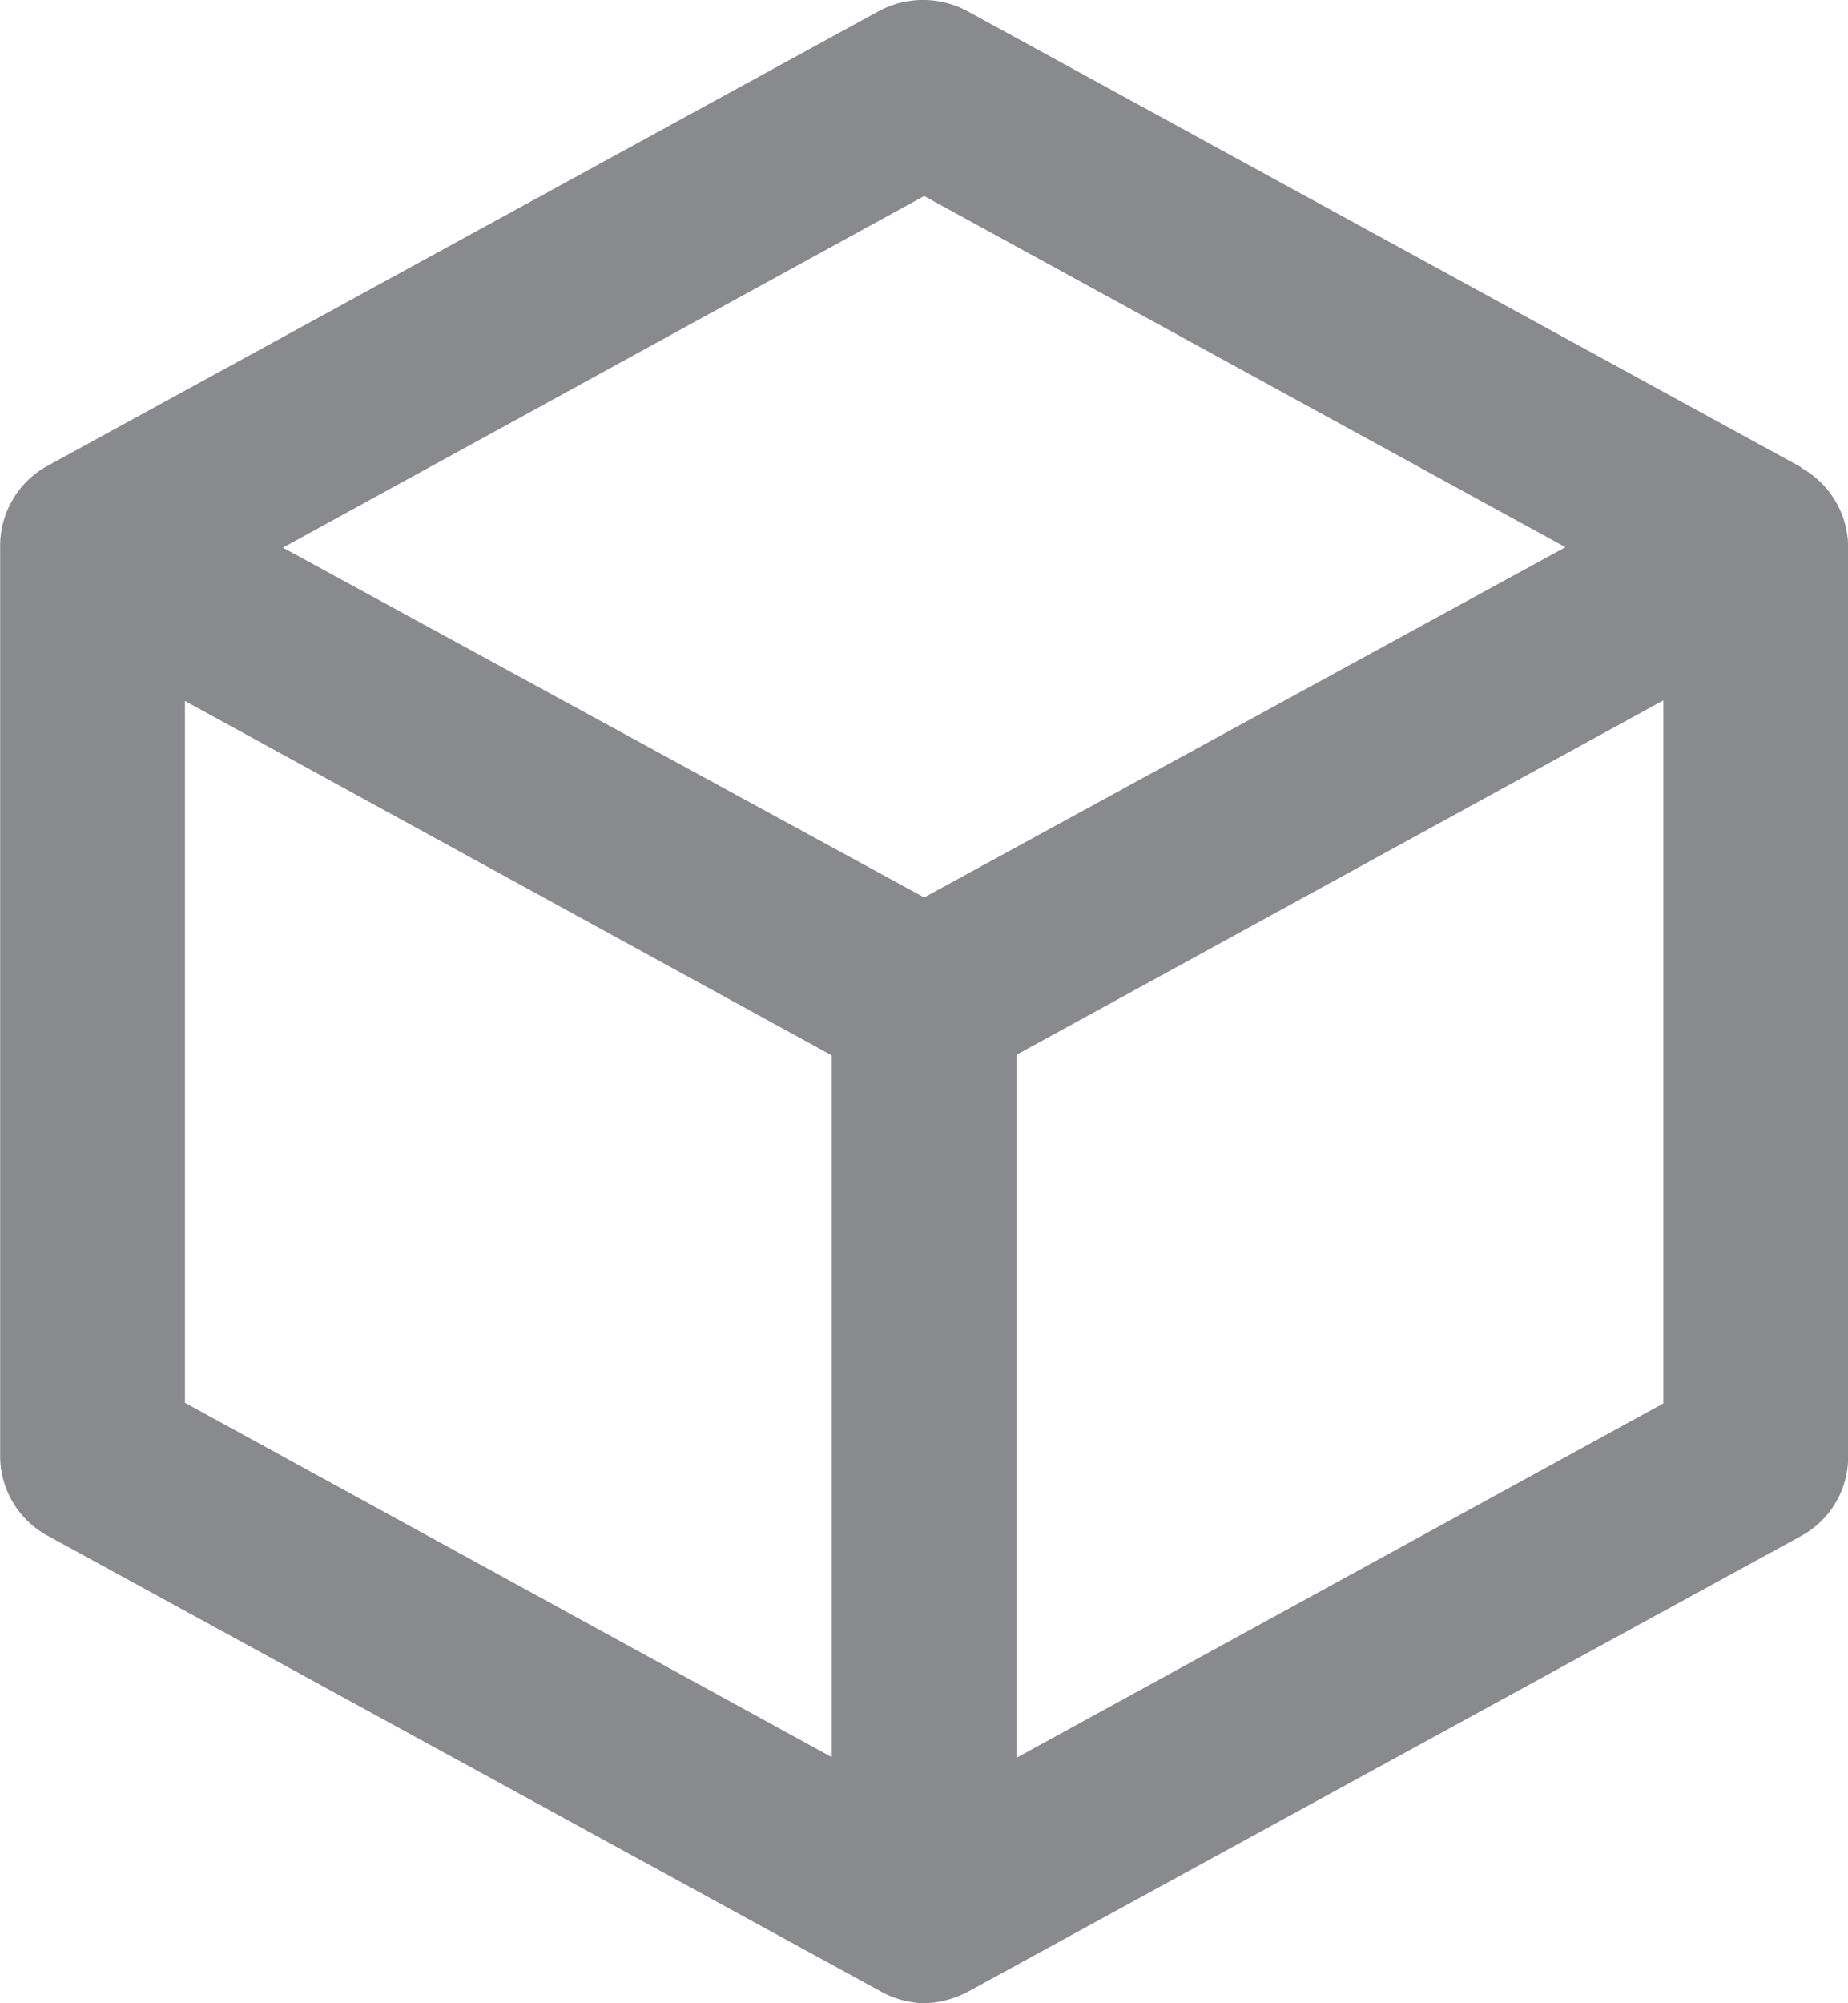
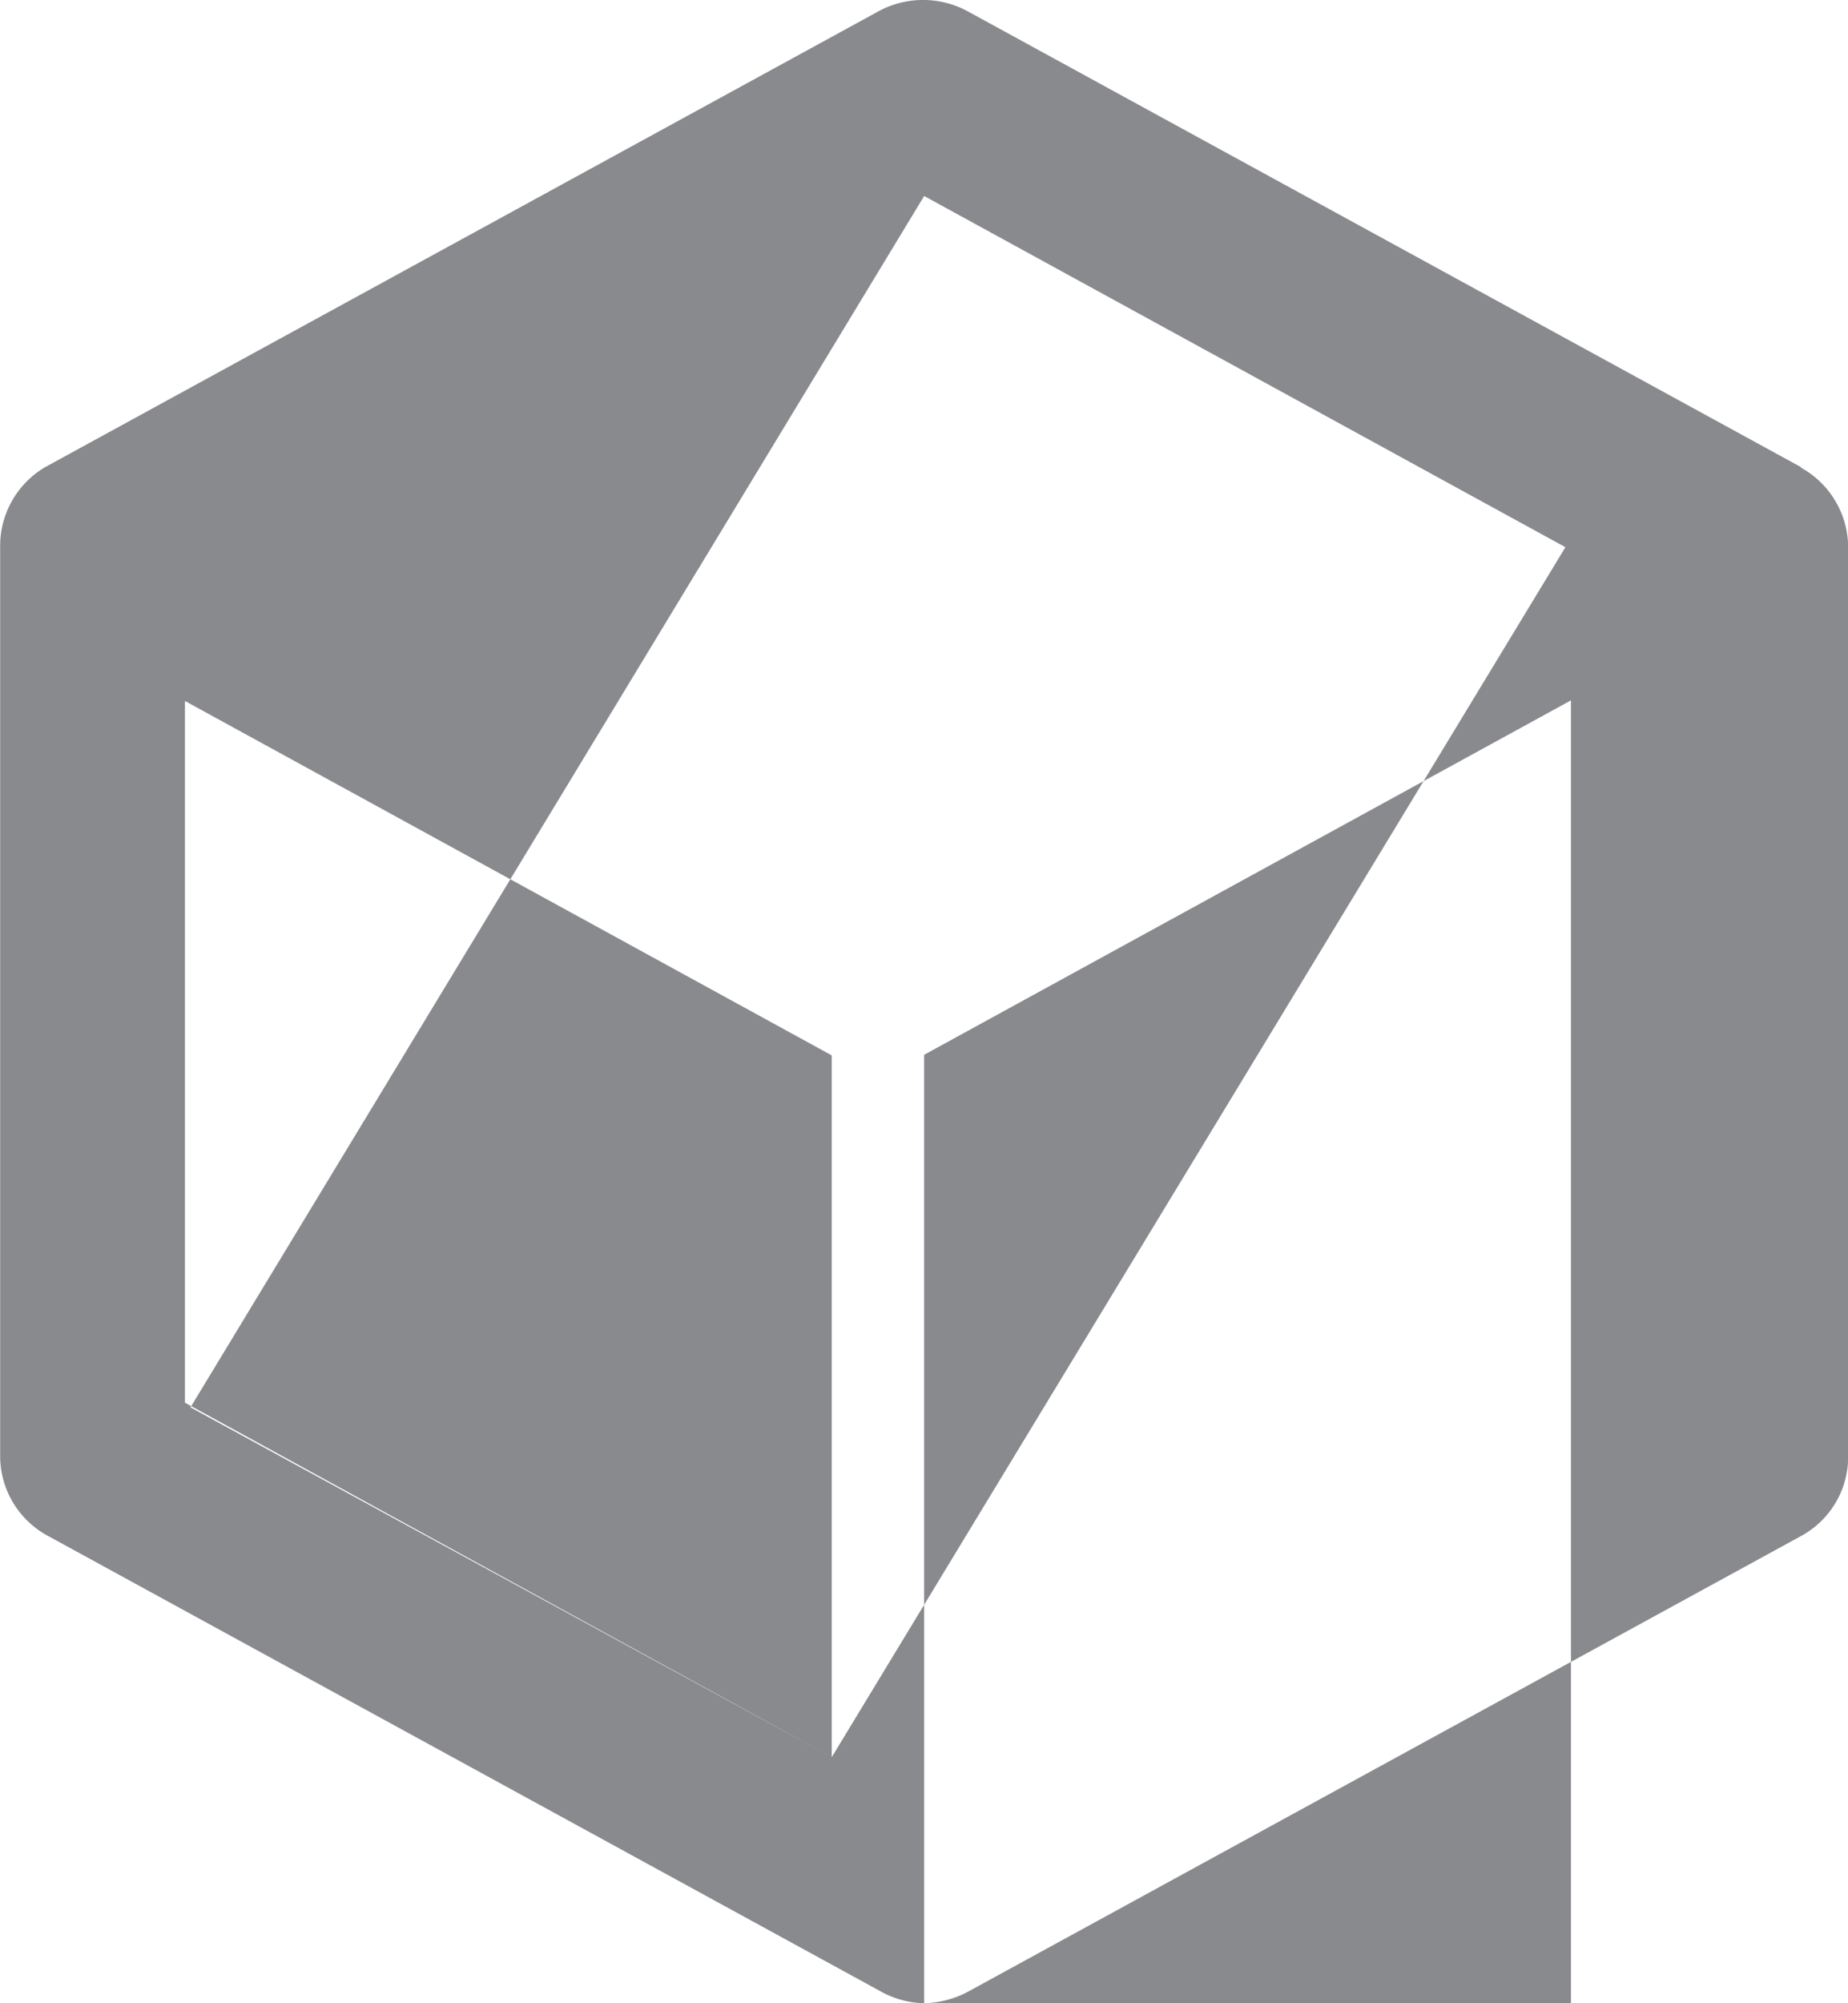
<svg xmlns="http://www.w3.org/2000/svg" width="12" height="13" viewBox="0 0 12 13">
  <g id="_3d-software" data-name="3d-software" transform="translate(-11.999 -47.886)">
-     <path id="패스_2453" data-name="패스 2453" d="M23.693,50.917l-5.4-2.952a.608.608,0,0,0-.6,0l-5.4,2.952A.593.593,0,0,0,12,51.44v5.9a.589.589,0,0,0,.312.514l5.4,2.952a.61.61,0,0,0,.288.08.641.641,0,0,0,.294-.08l5.4-2.952A.584.584,0,0,0,24,57.344v-5.9a.593.593,0,0,0-.306-.523ZM17.4,59.289l-4.2-2.3V52.435l4.2,2.3ZM18,53.71l-4.164-2.27L18,49.158l4.164,2.279Zm4.8,3.283-4.2,2.3V54.731l4.2-2.3Z" fill="#898a8e" />
+     <path id="패스_2453" data-name="패스 2453" d="M23.693,50.917l-5.4-2.952a.608.608,0,0,0-.6,0l-5.4,2.952A.593.593,0,0,0,12,51.44v5.9a.589.589,0,0,0,.312.514l5.4,2.952a.61.61,0,0,0,.288.08.641.641,0,0,0,.294-.08l5.4-2.952A.584.584,0,0,0,24,57.344v-5.9a.593.593,0,0,0-.306-.523ZM17.4,59.289l-4.2-2.3V52.435l4.2,2.3Zl-4.164-2.27L18,49.158l4.164,2.279Zm4.8,3.283-4.2,2.3V54.731l4.2-2.3Z" fill="#898a8e" />
  </g>
</svg>